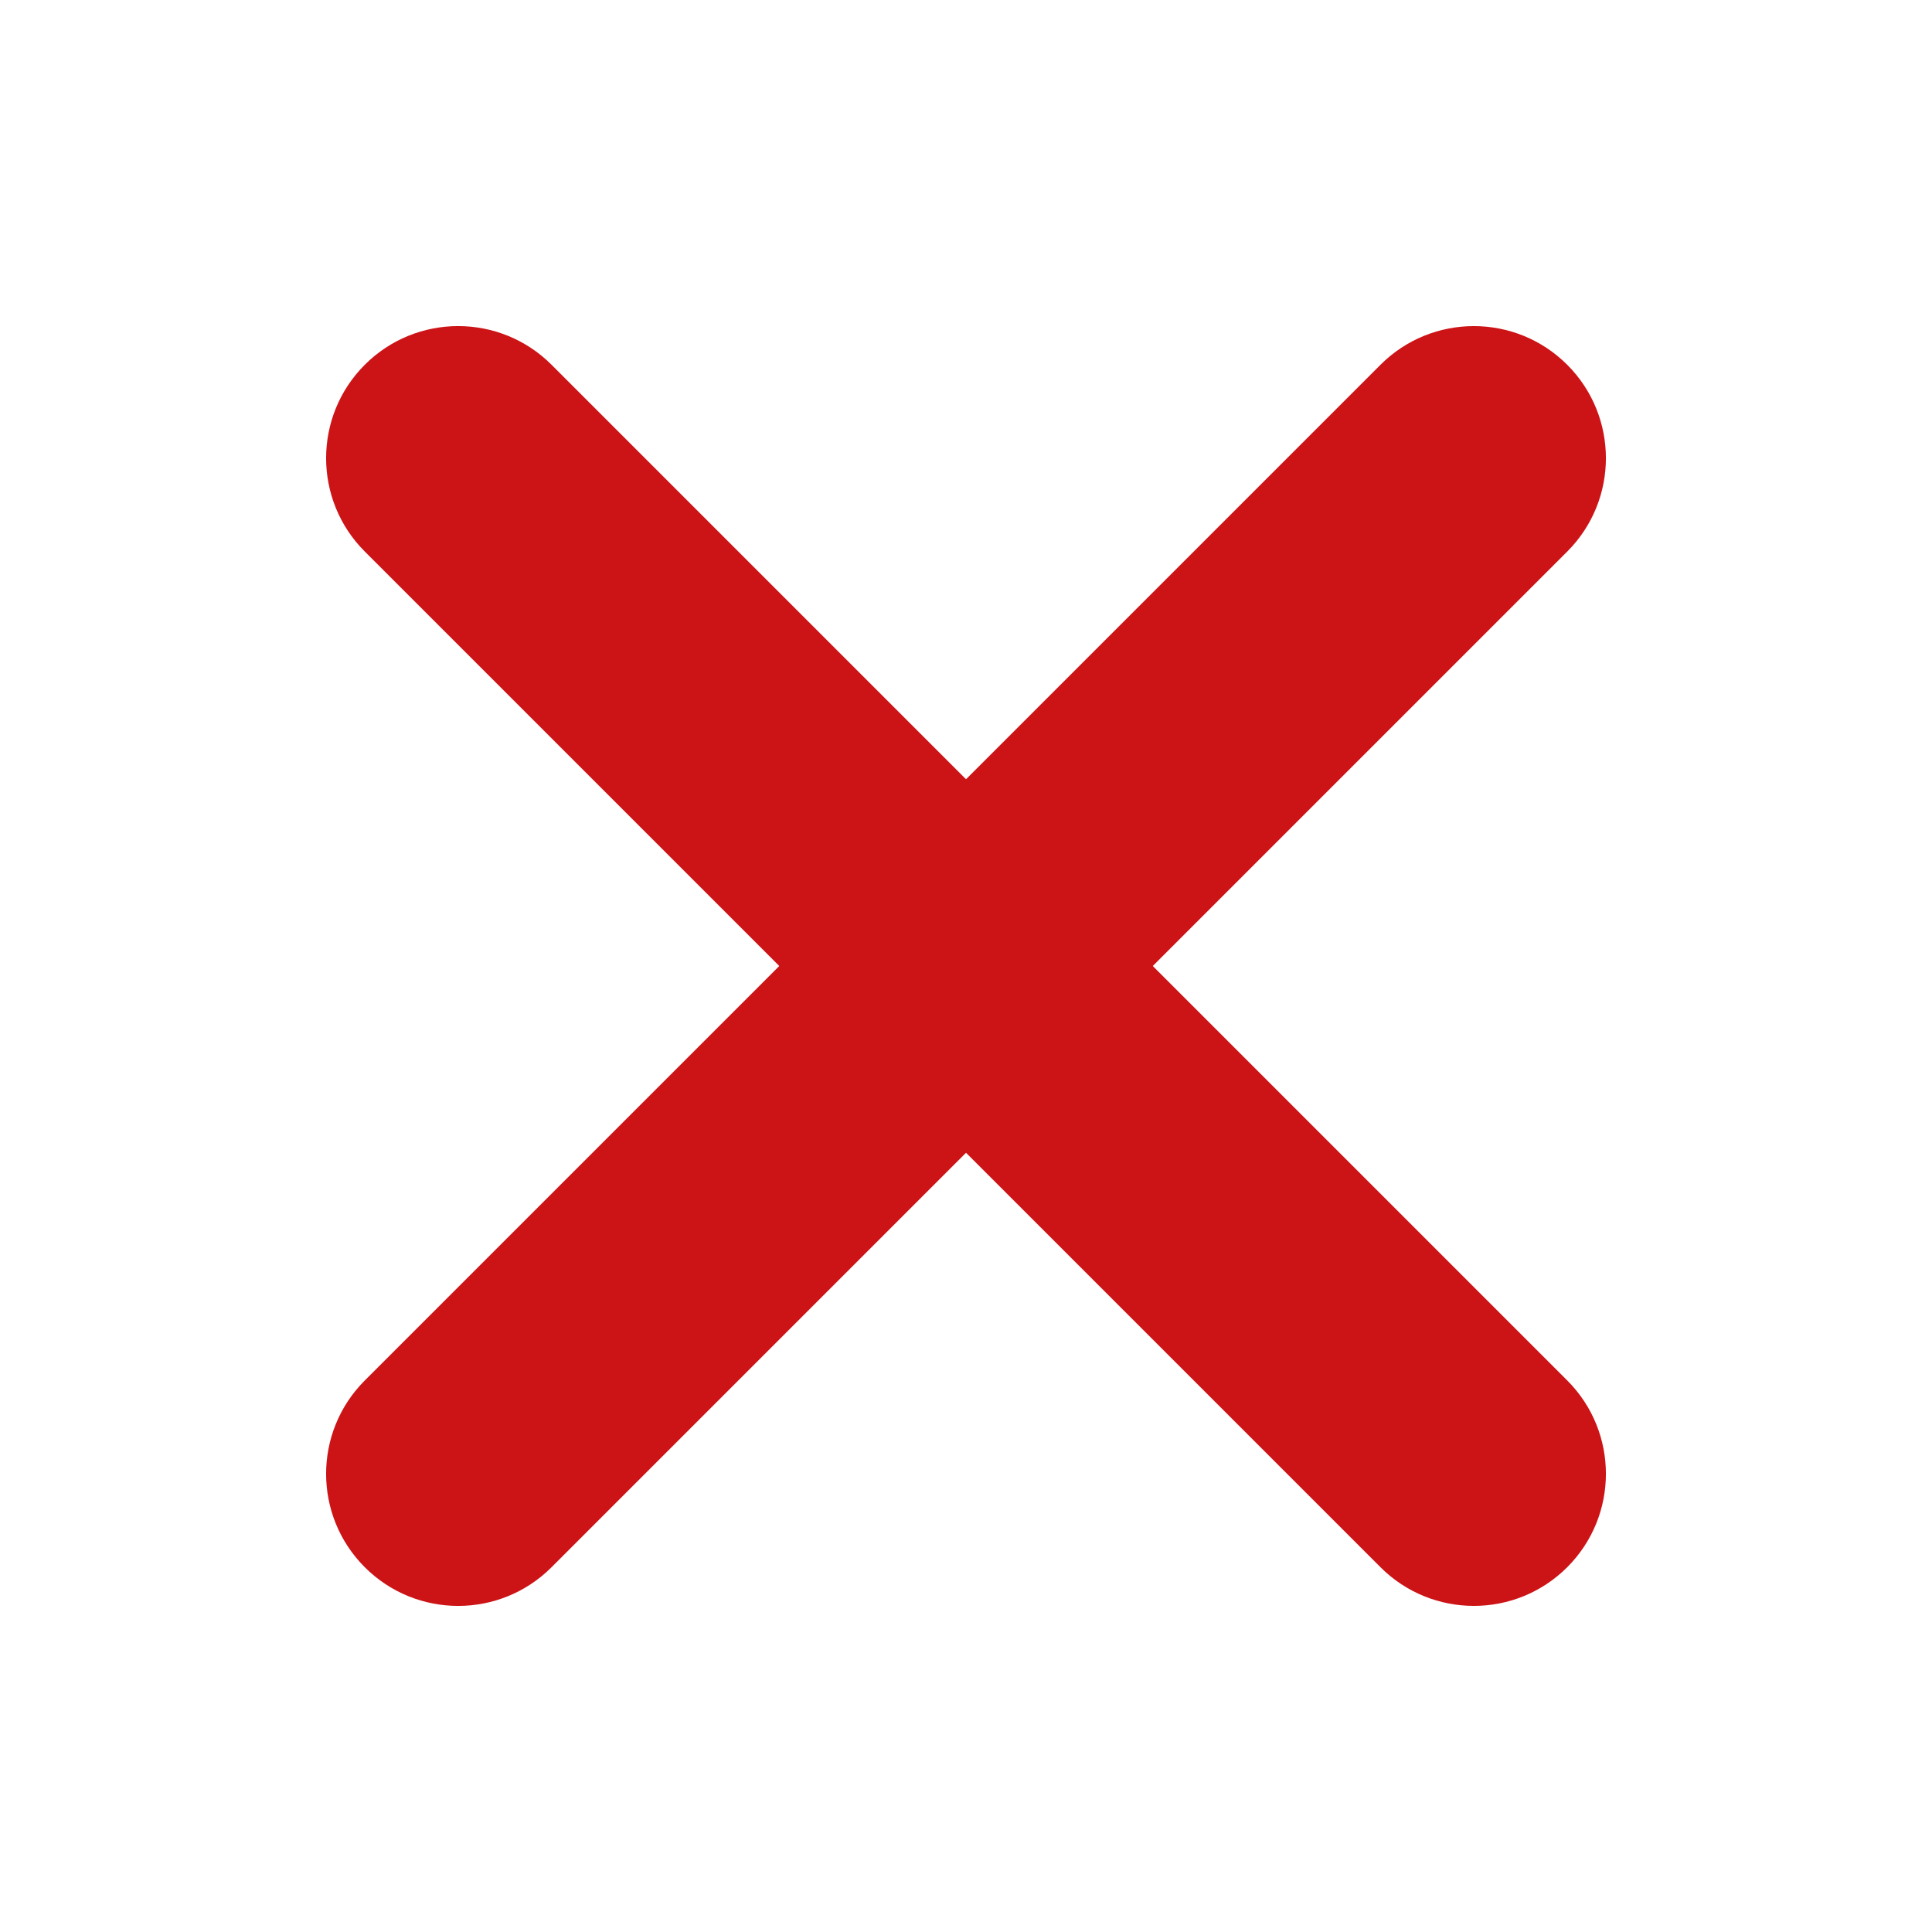
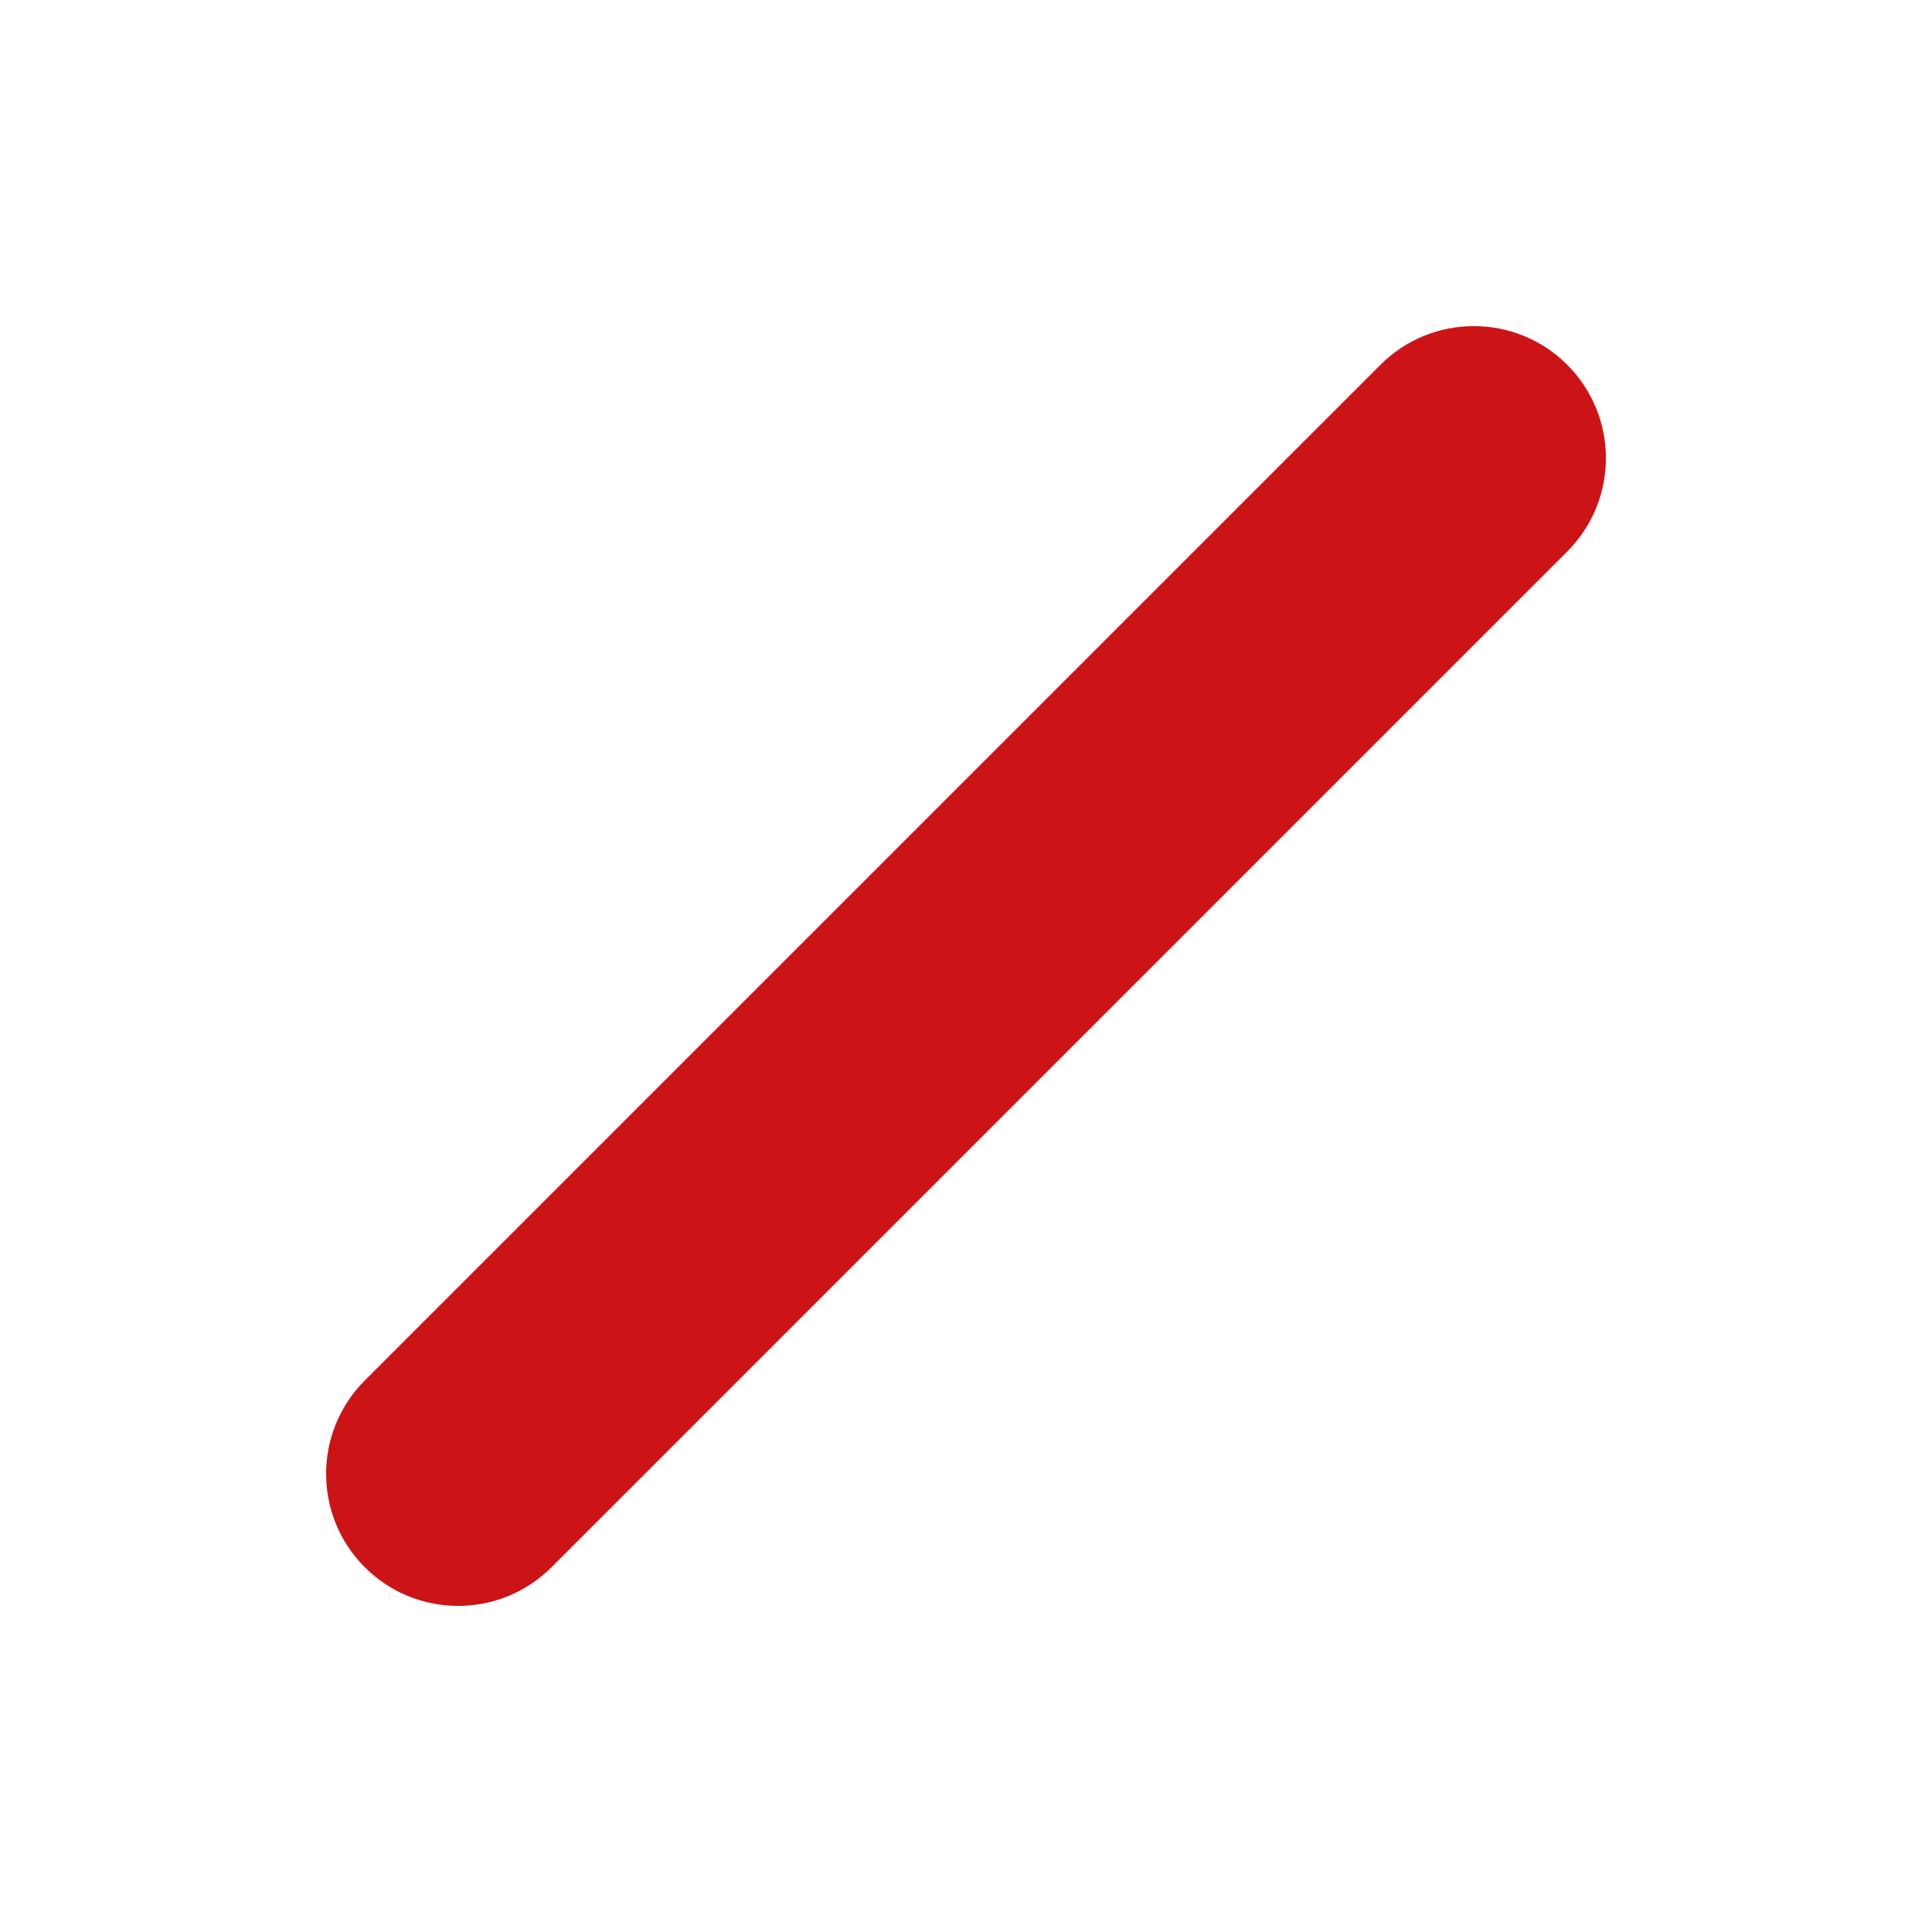
<svg xmlns="http://www.w3.org/2000/svg" width="95.999" height="95.999" fill-rule="evenodd" clip-rule="evenodd" image-rendering="optimizeQuality" shape-rendering="geometricPrecision" text-rendering="geometricPrecision" viewBox="0 0 999.99 999.99" id="cross">
-   <path fill="#cc1417" fill-rule="nonzero" d="M188.81 285.47c-26.69,-26.69 -26.69,-69.97 0,-96.67 26.69,-26.69 69.97,-26.69 96.67,0l525.71 525.71c26.69,26.69 26.69,69.97 0,96.67 -26.69,26.69 -69.97,26.69 -96.67,0l-525.71 -525.71z" />
  <path fill="#cc1417" fill-rule="nonzero" d="M714.52 188.81c26.69,-26.69 69.97,-26.69 96.67,0 26.69,26.69 26.69,69.97 0,96.67l-525.71 525.71c-26.69,26.69 -69.97,26.69 -96.67,0 -26.69,-26.69 -26.69,-69.97 0,-96.67l525.71 -525.71z" />
</svg>